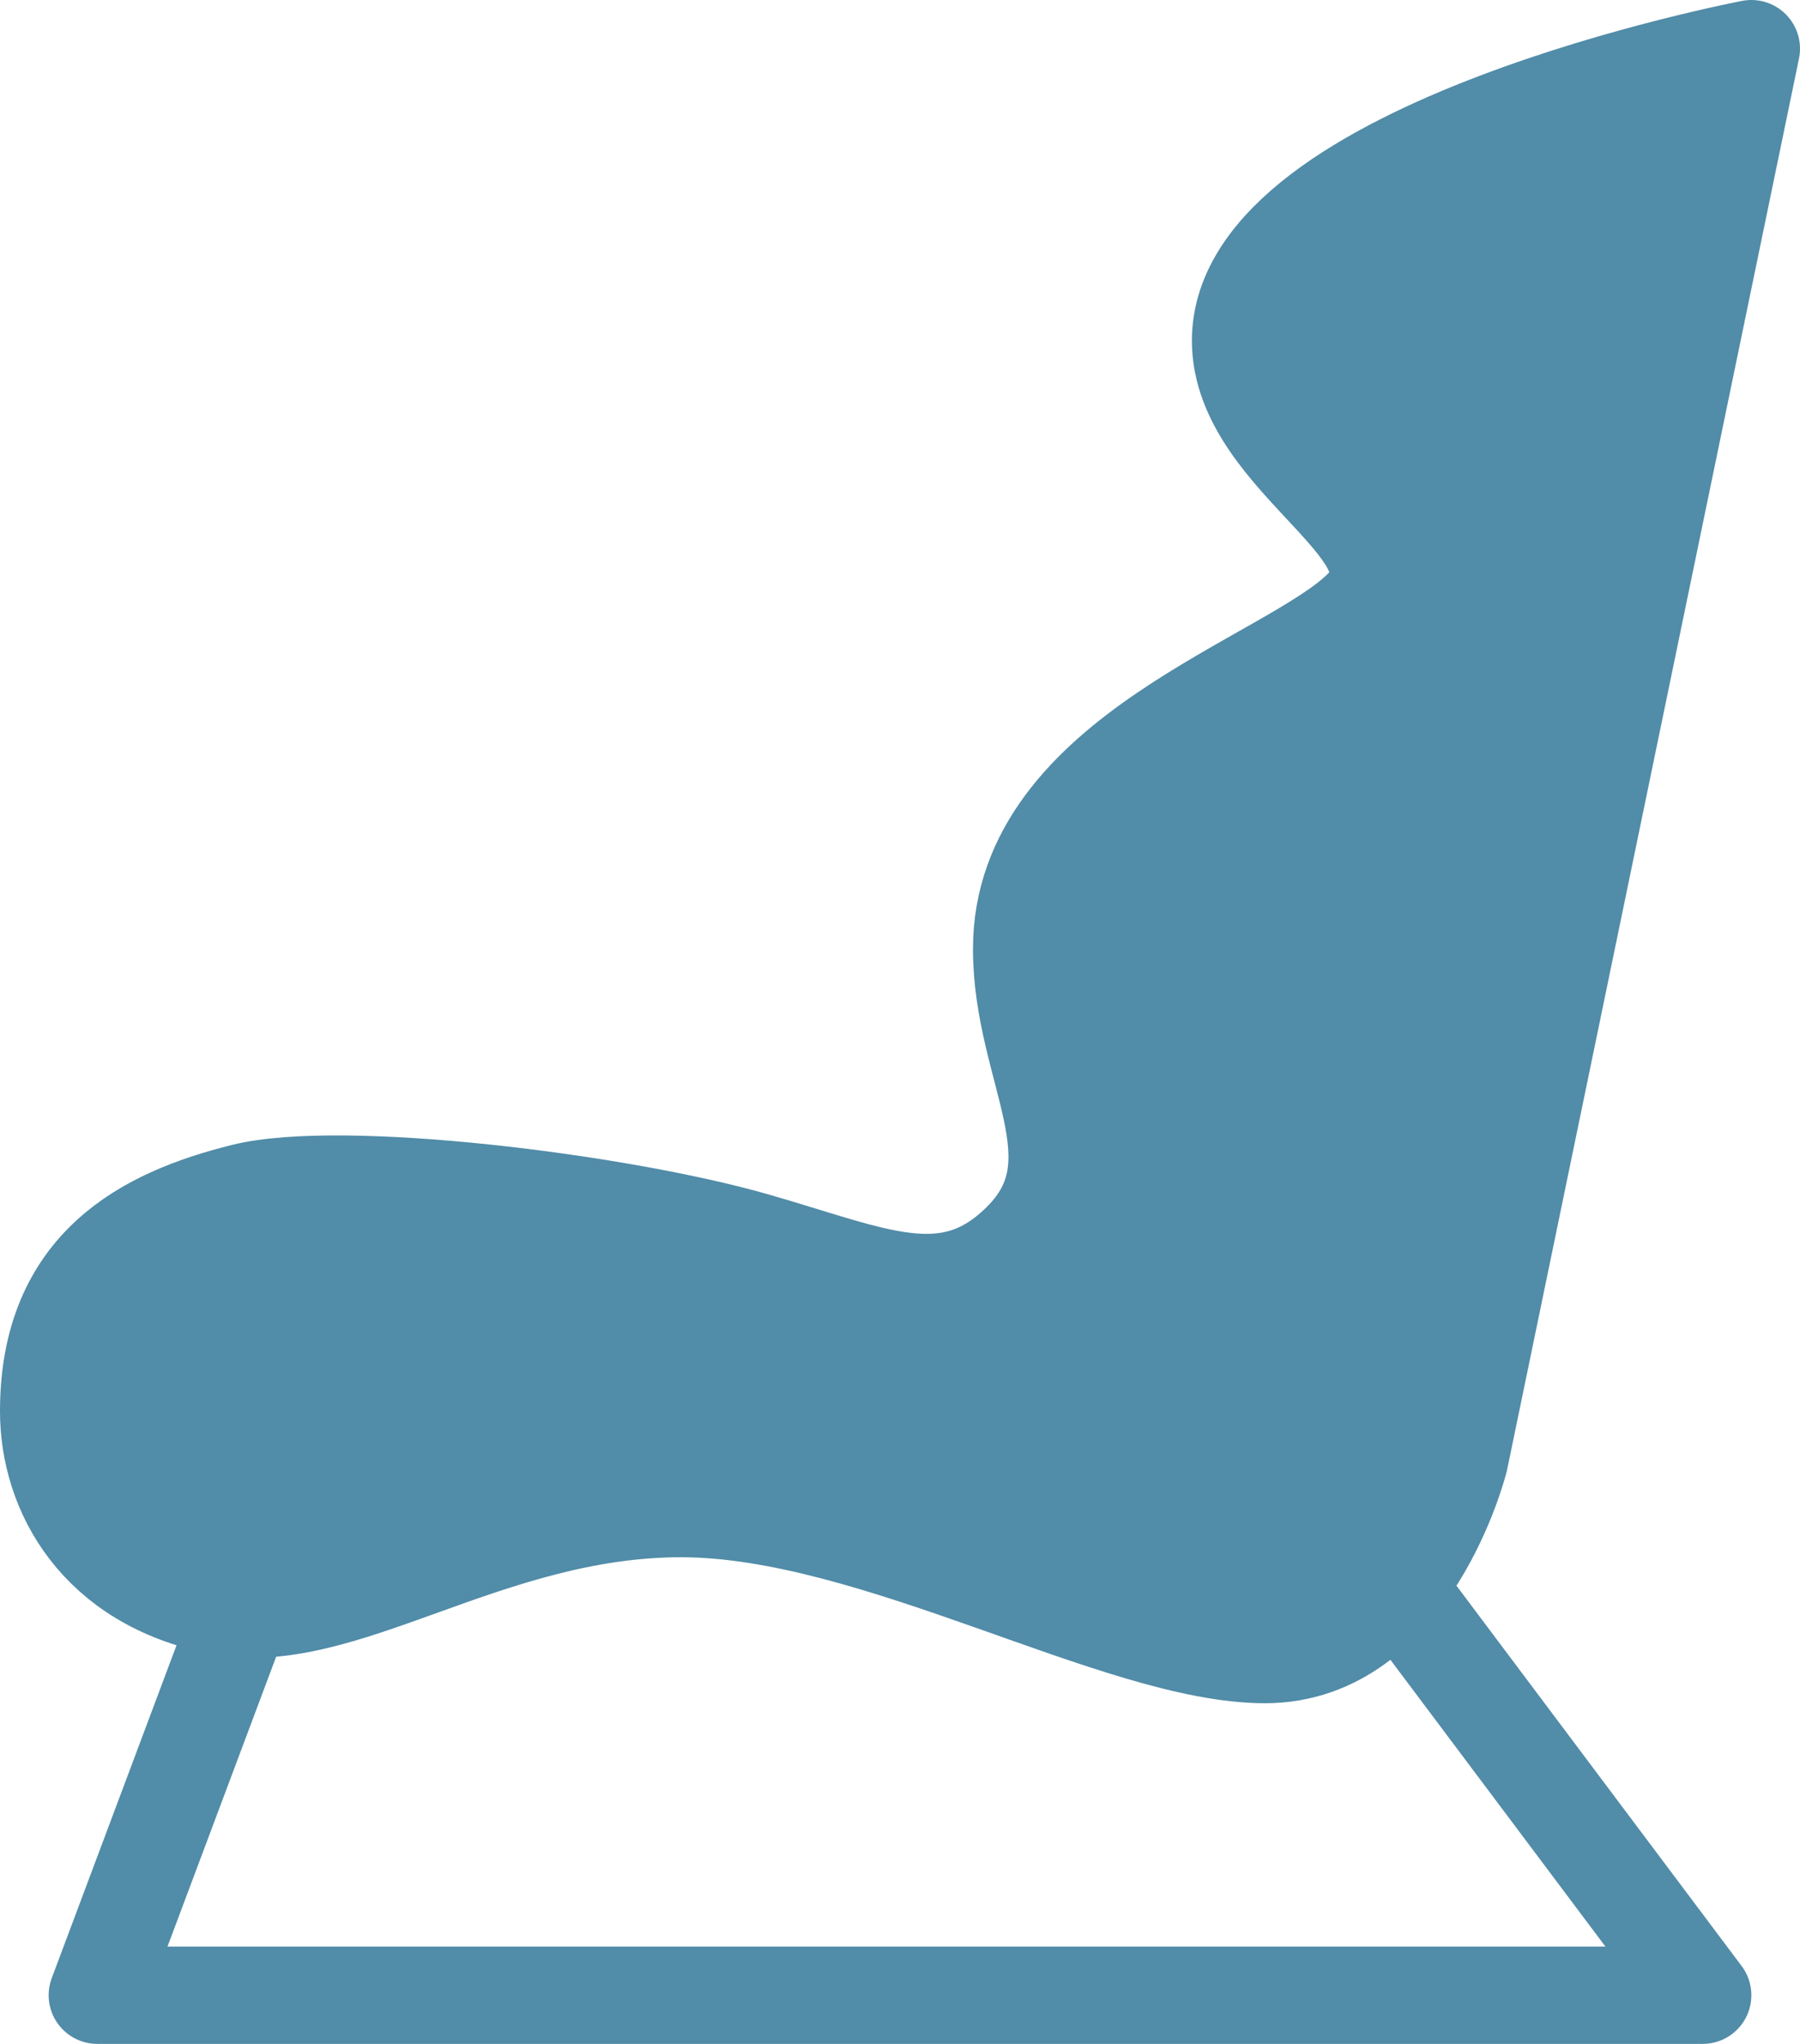
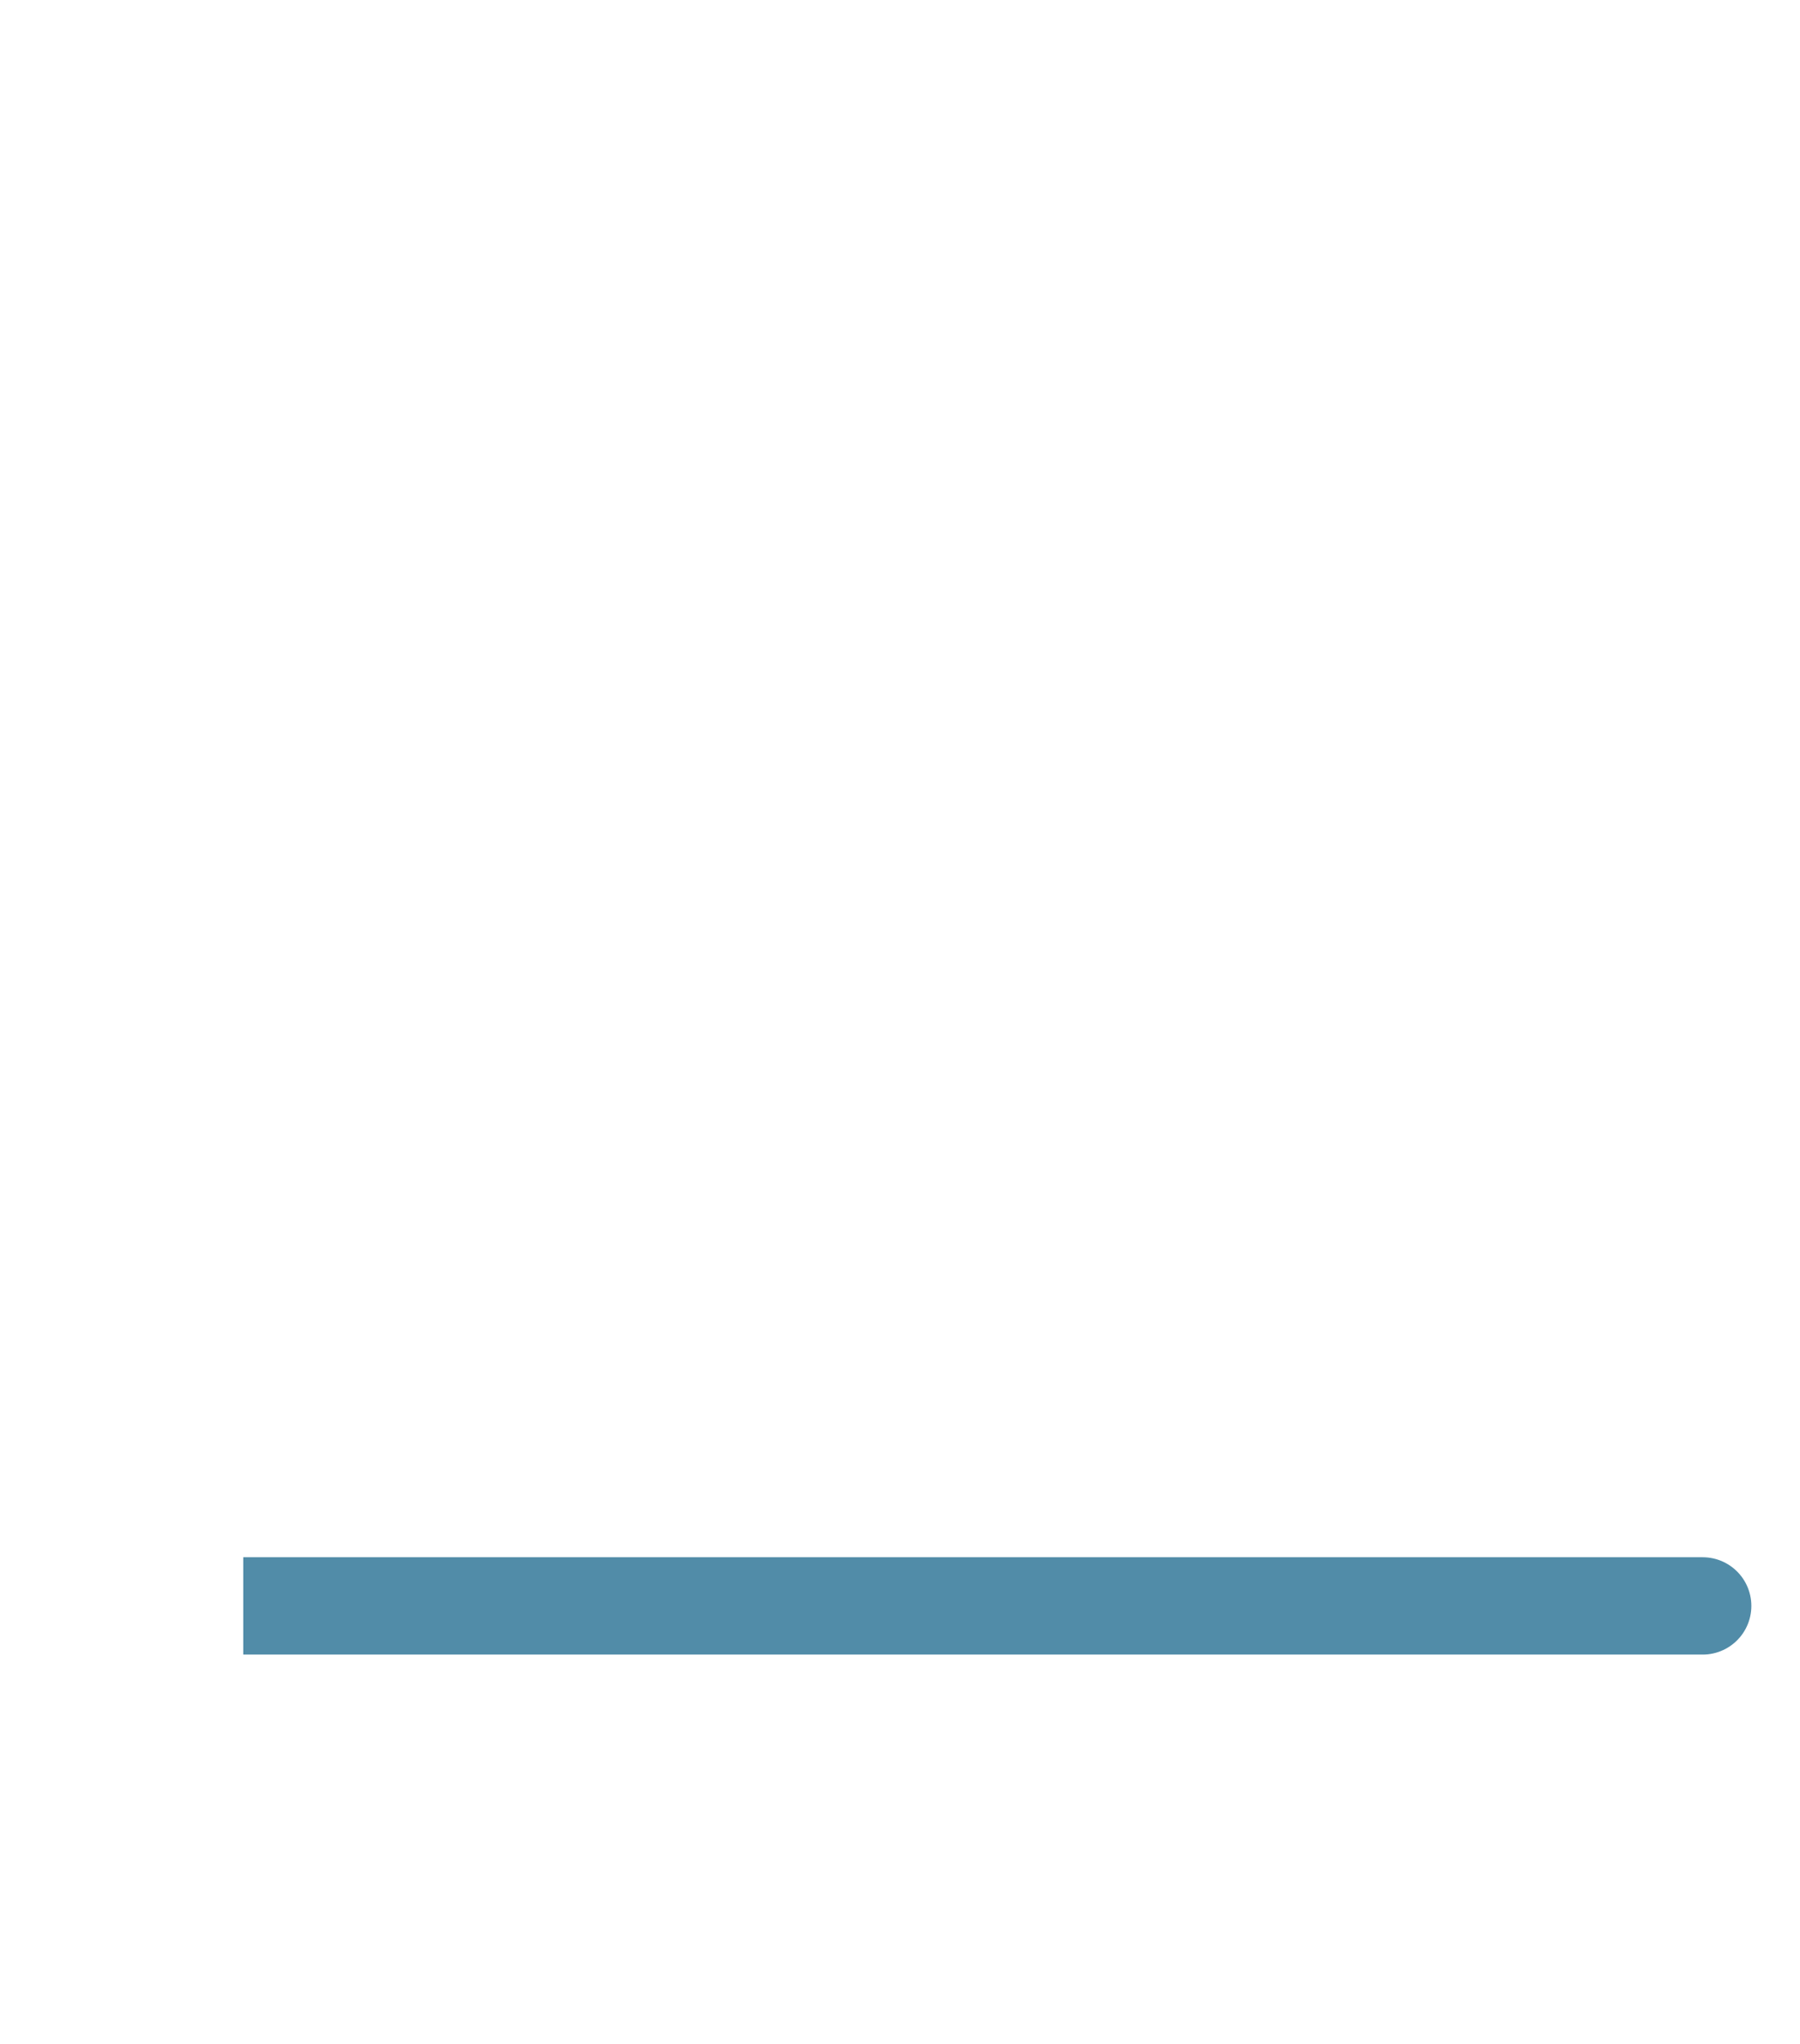
<svg xmlns="http://www.w3.org/2000/svg" width="37" height="42" viewBox="0 0 37 42" fill="none">
-   <path d="M30 30L36 1C36 1 25.5 3 25.5 7C25.5 9.5 29.5 11 28 12.5C26.5 14 21 15.5 21 19.5C21 22 22.641 23.859 21 25.5C19.5 27 18 26.214 15.5 25.5C12.7 24.7 7 24 5 24.5C3 25 1 26 1 29C1 30.649 2 32.5 4.5 33C7 33.5 10 31 14 31C18 31 23 34 26 34C29 34 30 30 30 30Z" fill="#518CA8" stroke="#518CA8" stroke-width="2" stroke-linejoin="round" />
-   <path d="M5 33L2 41H35L29 33" stroke="#518CA8" stroke-width="2" stroke-linejoin="round" />
+   <path d="M5 33H35L29 33" stroke="#518CA8" stroke-width="2" stroke-linejoin="round" />
</svg>